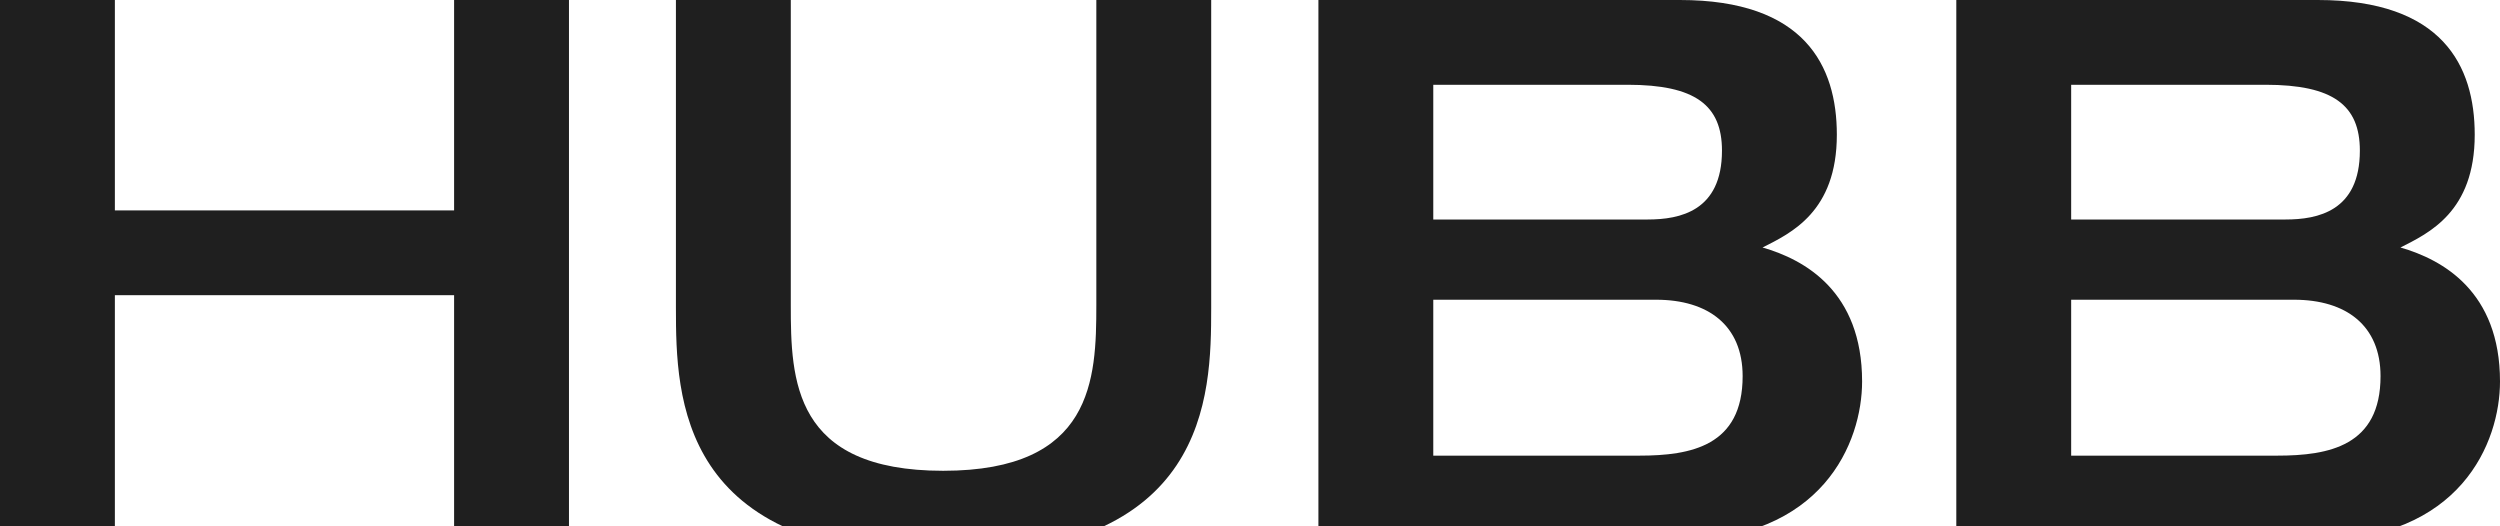
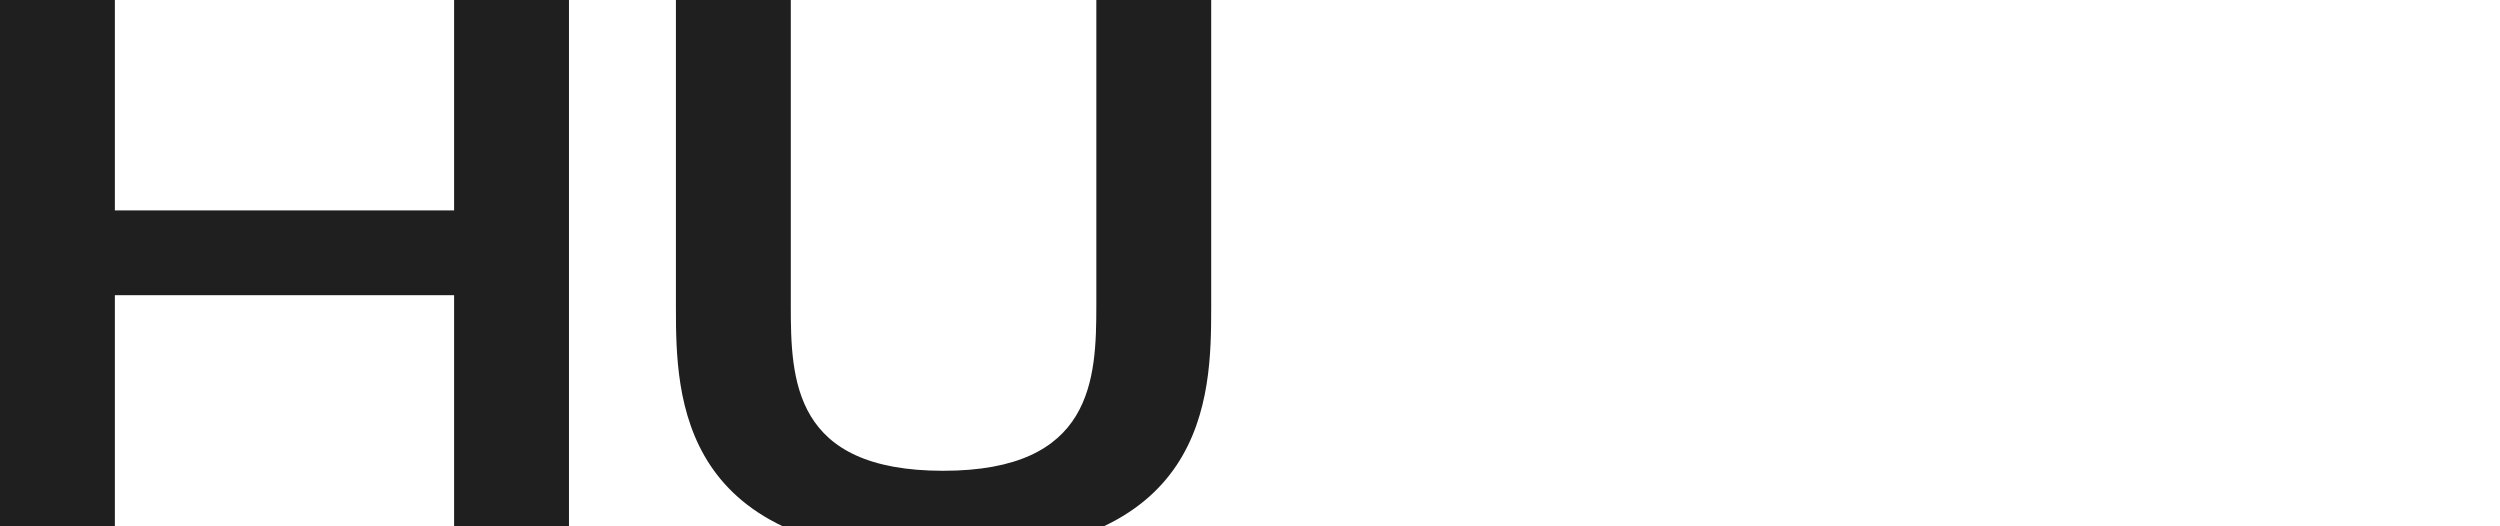
<svg xmlns="http://www.w3.org/2000/svg" width="1440" height="303" viewBox="0 0 1440 303" fill="none">
-   <path d="M1192.99 172.643V262.452H1311.64C1341.64 262.452 1371.19 256.785 1371.19 216.676C1371.19 187.466 1351.34 172.643 1321.35 172.643H1192.99ZM1192.99 48.828V126.431H1316.5C1335.02 126.431 1359.28 121.635 1359.28 86.757C1359.28 60.599 1343.84 48.828 1305.03 48.828H1192.99ZM1126.83 311.281V0H1335.02C1406.92 0 1425.44 37.929 1425.44 77.602C1425.44 122.071 1398.98 134.278 1382.66 142.561C1406.92 149.537 1440 167.847 1440 219.728C1440 254.605 1417.5 311.281 1332.82 311.281H1126.83Z" fill="#1F1F1F" />
-   <path d="M825.567 172.643V262.452H944.219C974.212 262.452 1003.76 256.785 1003.76 216.676C1003.76 187.466 983.916 172.643 953.922 172.643H825.567ZM825.567 48.828V126.431H949.071C967.596 126.431 991.856 121.635 991.856 86.757C991.856 60.599 976.418 48.828 937.602 48.828H825.567ZM759.405 311.281V0H967.596C1039.49 0 1058.02 37.929 1058.02 77.602C1058.02 122.071 1031.55 134.278 1015.23 142.561C1039.49 149.537 1072.57 167.847 1072.57 219.728C1072.57 254.605 1050.08 311.281 965.391 311.281H759.405Z" fill="#1F1F1F" />
  <path d="M389.332 177.439V0H455.494V175.695C455.494 218.856 456.818 271.172 543.27 271.172C629.722 271.172 631.487 218.42 631.487 175.695V0H697.649V177.439C697.649 228.883 695.885 320 543.27 320C391.096 320 389.332 229.319 389.332 177.439Z" fill="#1F1F1F" />
  <path d="M0 311.281V0H66.163V121.199H261.563V0H327.725V311.281H261.563V170.027H66.163V311.281H0Z" fill="#1F1F1F" />
</svg>